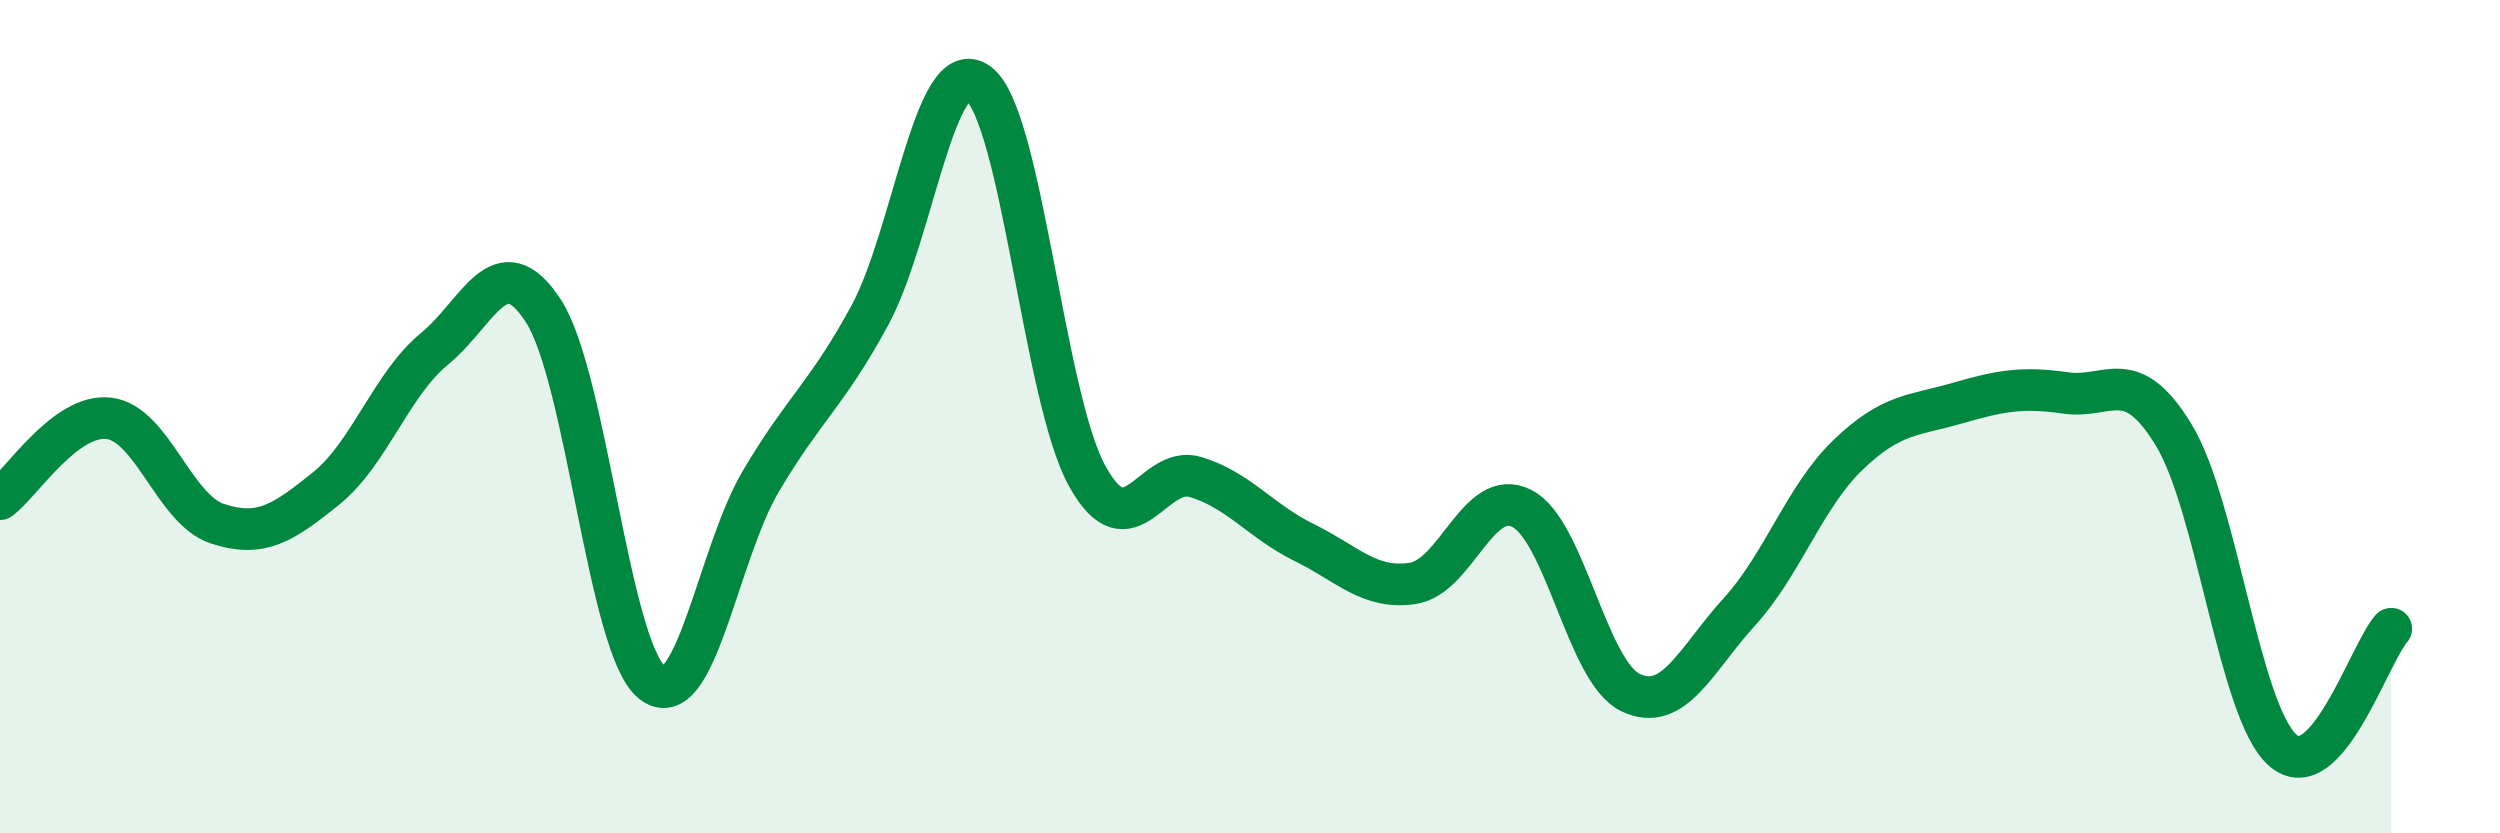
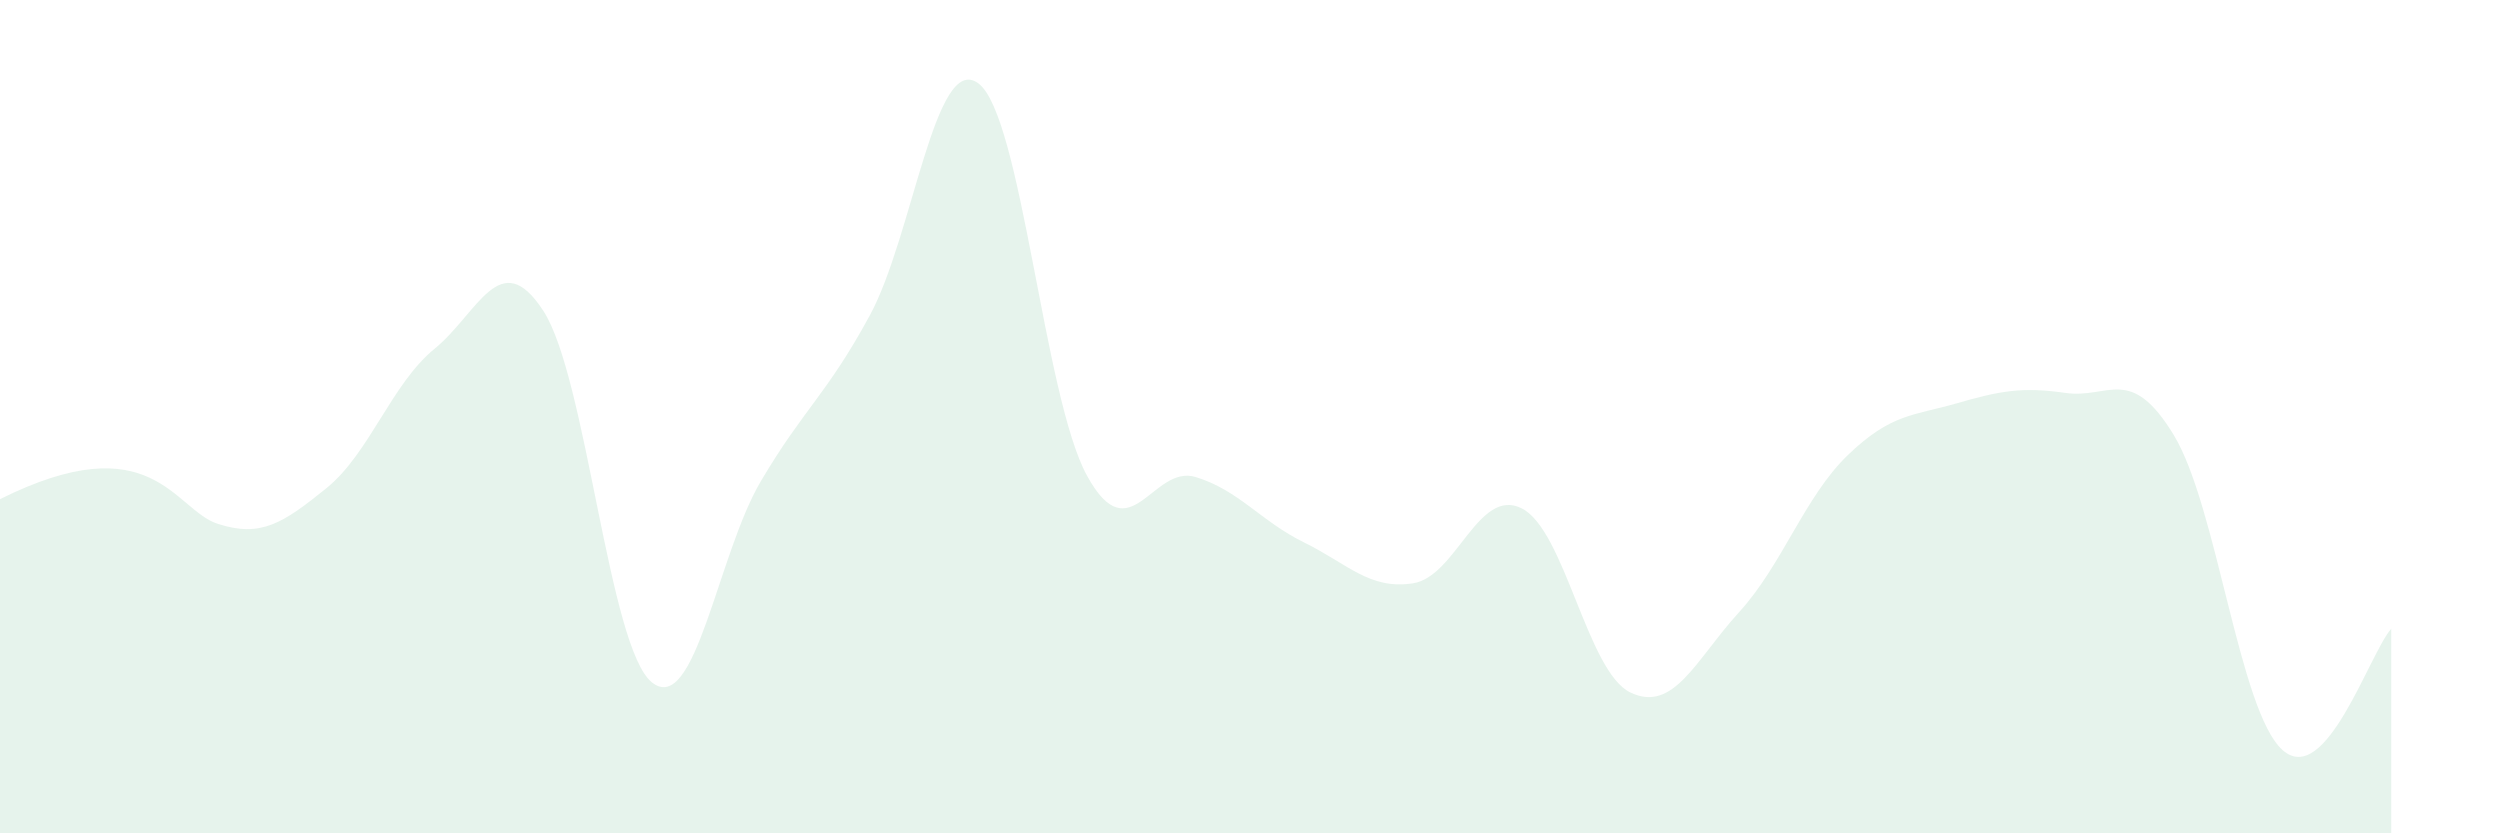
<svg xmlns="http://www.w3.org/2000/svg" width="60" height="20" viewBox="0 0 60 20">
-   <path d="M 0,11.98 C 0.52,11.59 1.57,9.92 2.61,10.04 C 3.65,10.16 4.18,12.23 5.22,12.57 C 6.26,12.91 6.79,12.56 7.83,11.72 C 8.87,10.88 9.39,9.22 10.43,8.37 C 11.47,7.52 12,5.86 13.04,7.46 C 14.08,9.06 14.61,15.56 15.65,16.38 C 16.69,17.2 17.22,13.31 18.26,11.55 C 19.3,9.79 19.83,9.49 20.87,7.58 C 21.91,5.67 22.44,1.23 23.48,2 C 24.52,2.77 25.05,9.53 26.09,11.42 C 27.13,13.31 27.66,11.13 28.7,11.45 C 29.74,11.77 30.26,12.51 31.3,13.02 C 32.34,13.53 32.87,14.16 33.91,14 C 34.95,13.84 35.48,11.68 36.52,12.2 C 37.56,12.72 38.09,16.12 39.13,16.62 C 40.17,17.12 40.7,15.83 41.74,14.69 C 42.78,13.55 43.31,11.92 44.35,10.92 C 45.39,9.92 45.92,9.98 46.96,9.68 C 48,9.38 48.53,9.28 49.57,9.43 C 50.61,9.58 51.13,8.73 52.17,10.44 C 53.21,12.15 53.74,17.07 54.78,18 C 55.82,18.93 56.87,15.67 57.39,15.09L57.39 20L0 20Z" fill="#008740" opacity="0.1" stroke-linecap="round" stroke-linejoin="round" />
-   <path d="M 0,11.98 C 0.52,11.59 1.57,9.92 2.61,10.04 C 3.65,10.16 4.18,12.23 5.22,12.57 C 6.26,12.91 6.79,12.56 7.83,11.72 C 8.87,10.88 9.39,9.22 10.43,8.37 C 11.47,7.52 12,5.86 13.04,7.46 C 14.08,9.06 14.61,15.56 15.65,16.38 C 16.69,17.2 17.22,13.31 18.26,11.55 C 19.3,9.79 19.83,9.49 20.87,7.58 C 21.91,5.67 22.44,1.23 23.48,2 C 24.52,2.77 25.05,9.53 26.09,11.42 C 27.13,13.31 27.66,11.13 28.7,11.45 C 29.74,11.77 30.26,12.51 31.3,13.02 C 32.34,13.53 32.87,14.16 33.91,14 C 34.95,13.84 35.48,11.68 36.52,12.2 C 37.56,12.72 38.09,16.12 39.13,16.62 C 40.17,17.12 40.7,15.83 41.74,14.69 C 42.78,13.55 43.31,11.92 44.35,10.92 C 45.39,9.92 45.92,9.98 46.96,9.68 C 48,9.38 48.53,9.28 49.57,9.43 C 50.61,9.58 51.13,8.73 52.17,10.44 C 53.21,12.15 53.74,17.07 54.78,18 C 55.82,18.93 56.87,15.67 57.39,15.09" stroke="#008740" stroke-width="1" fill="none" stroke-linecap="round" stroke-linejoin="round" />
+   <path d="M 0,11.98 C 3.65,10.16 4.18,12.23 5.22,12.57 C 6.26,12.91 6.79,12.56 7.83,11.72 C 8.87,10.88 9.39,9.22 10.43,8.37 C 11.47,7.52 12,5.86 13.04,7.46 C 14.08,9.06 14.61,15.56 15.65,16.38 C 16.69,17.2 17.22,13.31 18.26,11.55 C 19.3,9.79 19.83,9.49 20.87,7.58 C 21.91,5.67 22.44,1.23 23.48,2 C 24.52,2.77 25.05,9.53 26.09,11.42 C 27.13,13.31 27.66,11.13 28.7,11.45 C 29.74,11.77 30.26,12.51 31.3,13.02 C 32.34,13.53 32.87,14.16 33.91,14 C 34.95,13.84 35.48,11.68 36.52,12.2 C 37.56,12.72 38.09,16.12 39.13,16.62 C 40.17,17.12 40.7,15.83 41.74,14.69 C 42.78,13.55 43.31,11.92 44.35,10.92 C 45.39,9.92 45.92,9.98 46.96,9.68 C 48,9.38 48.53,9.28 49.57,9.43 C 50.61,9.58 51.13,8.73 52.17,10.44 C 53.21,12.15 53.74,17.07 54.78,18 C 55.82,18.93 56.87,15.67 57.39,15.09L57.39 20L0 20Z" fill="#008740" opacity="0.1" stroke-linecap="round" stroke-linejoin="round" />
</svg>